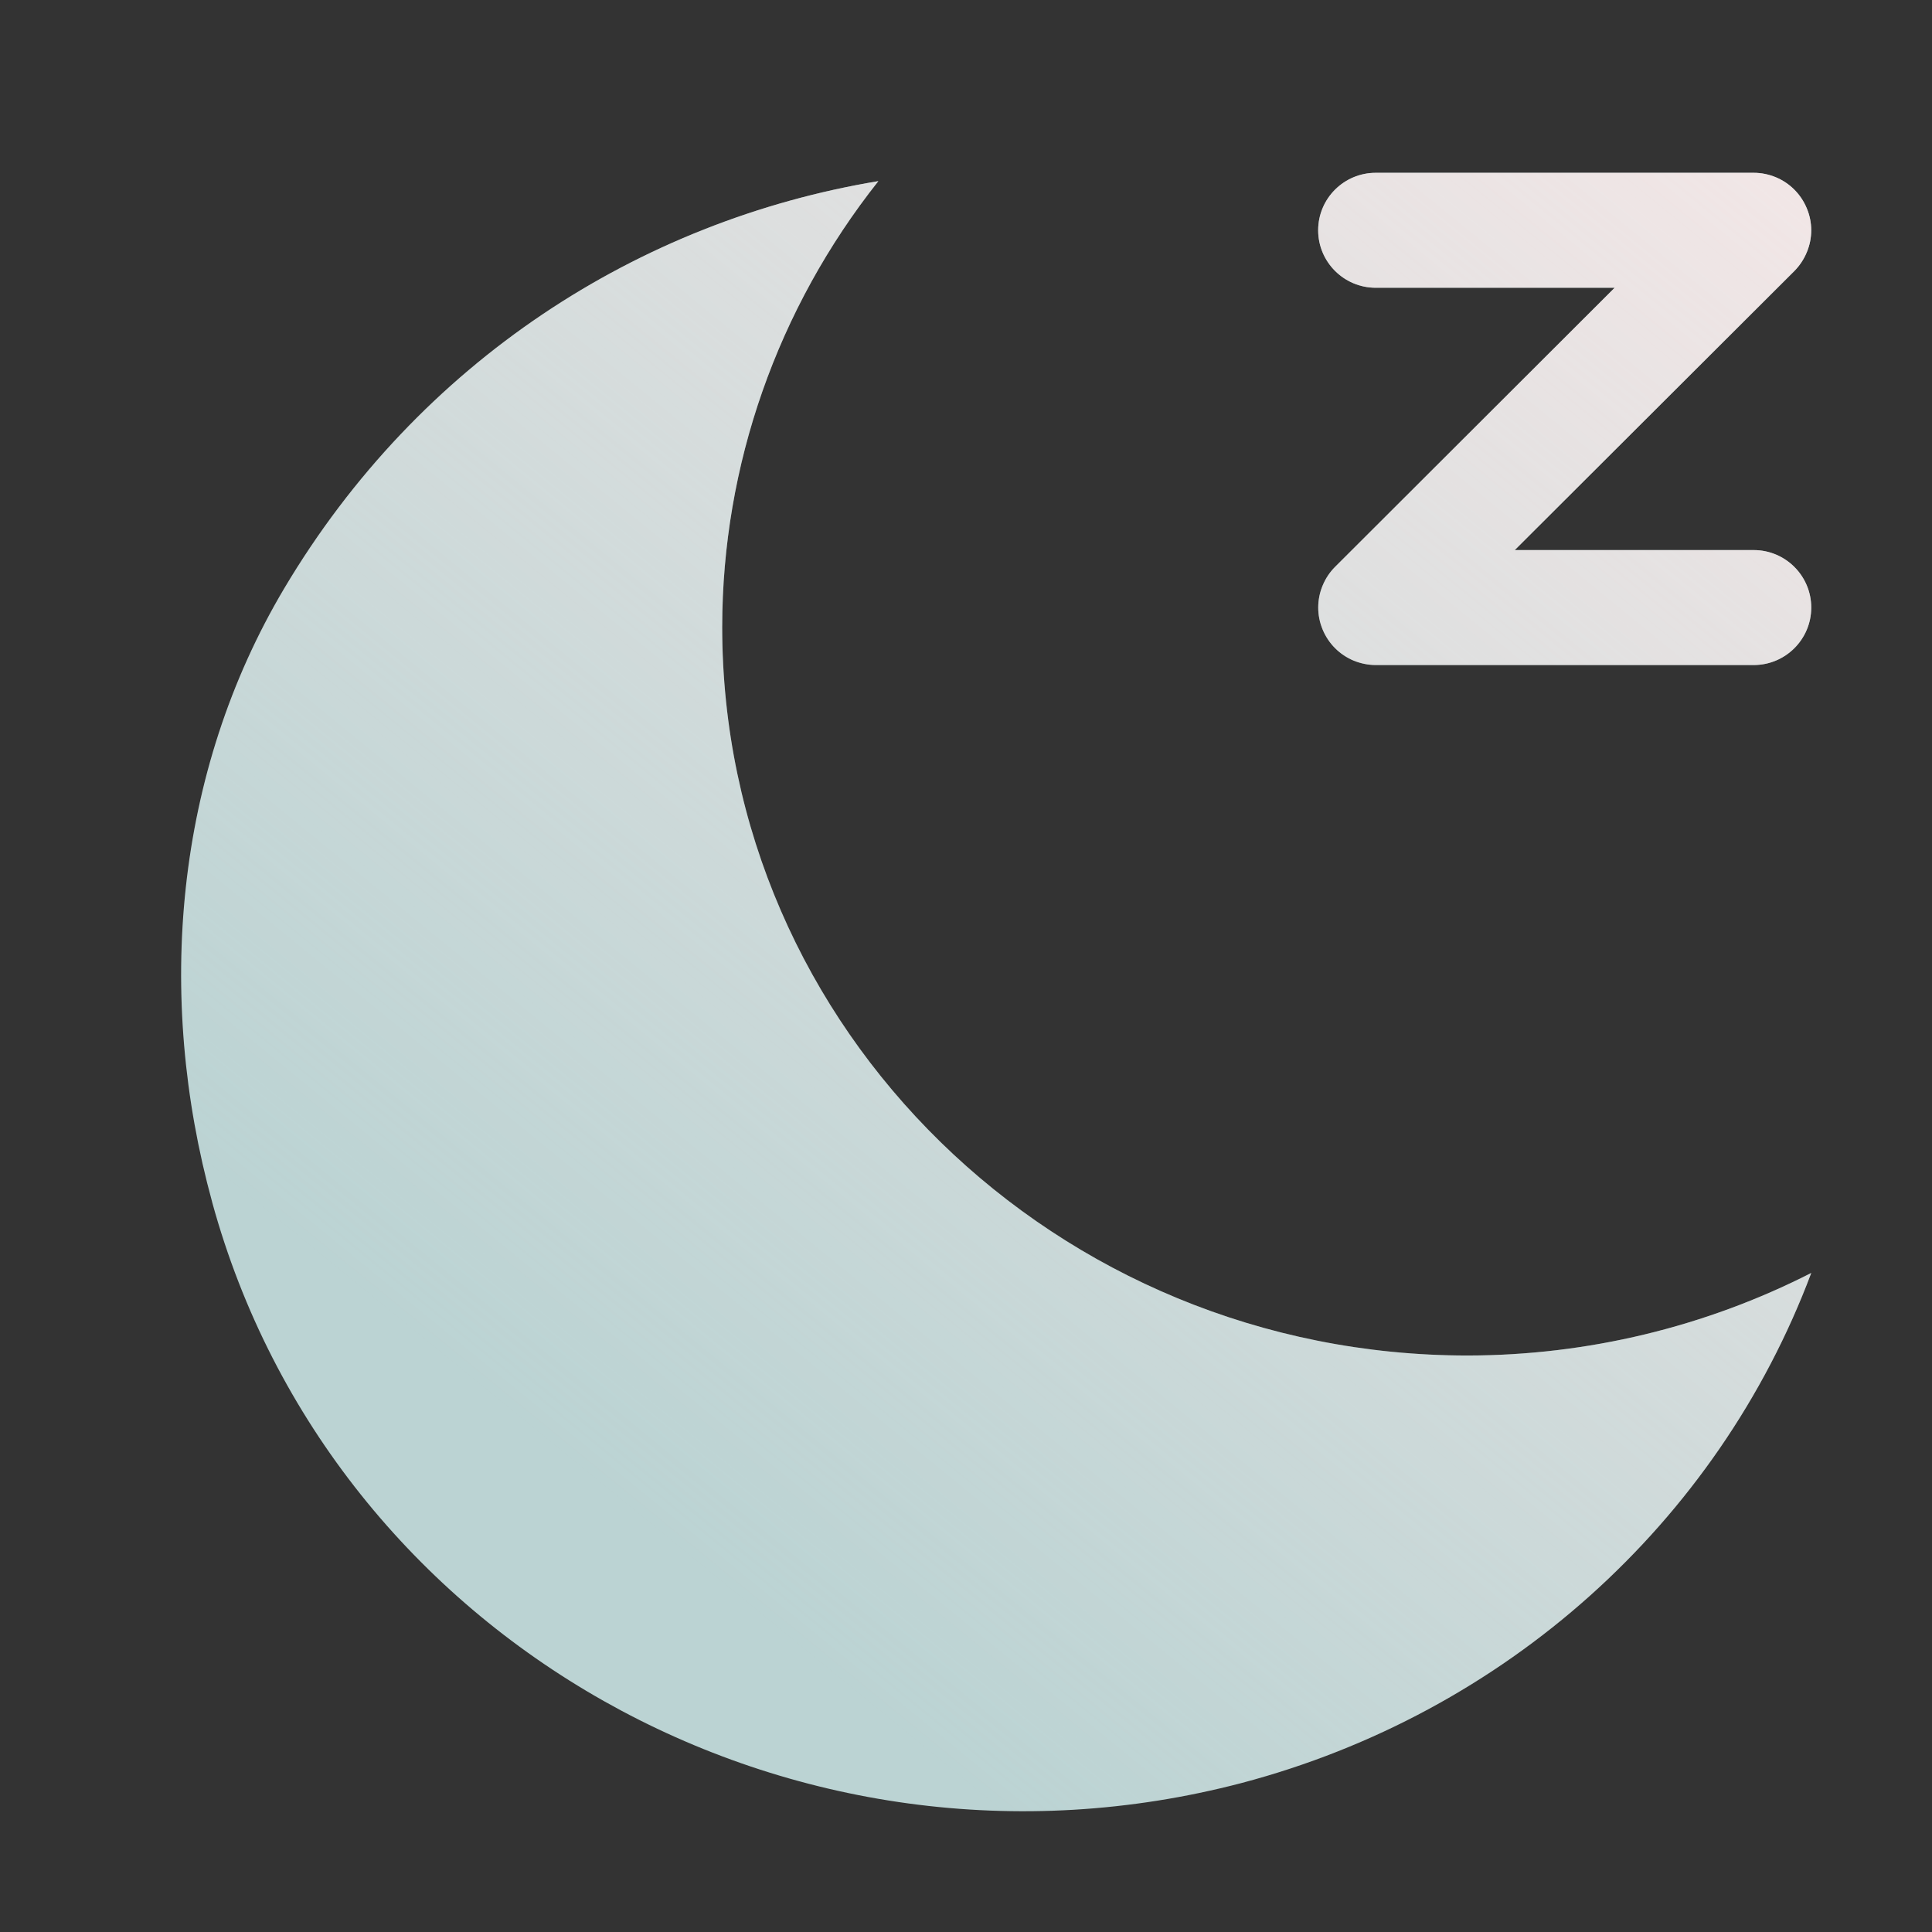
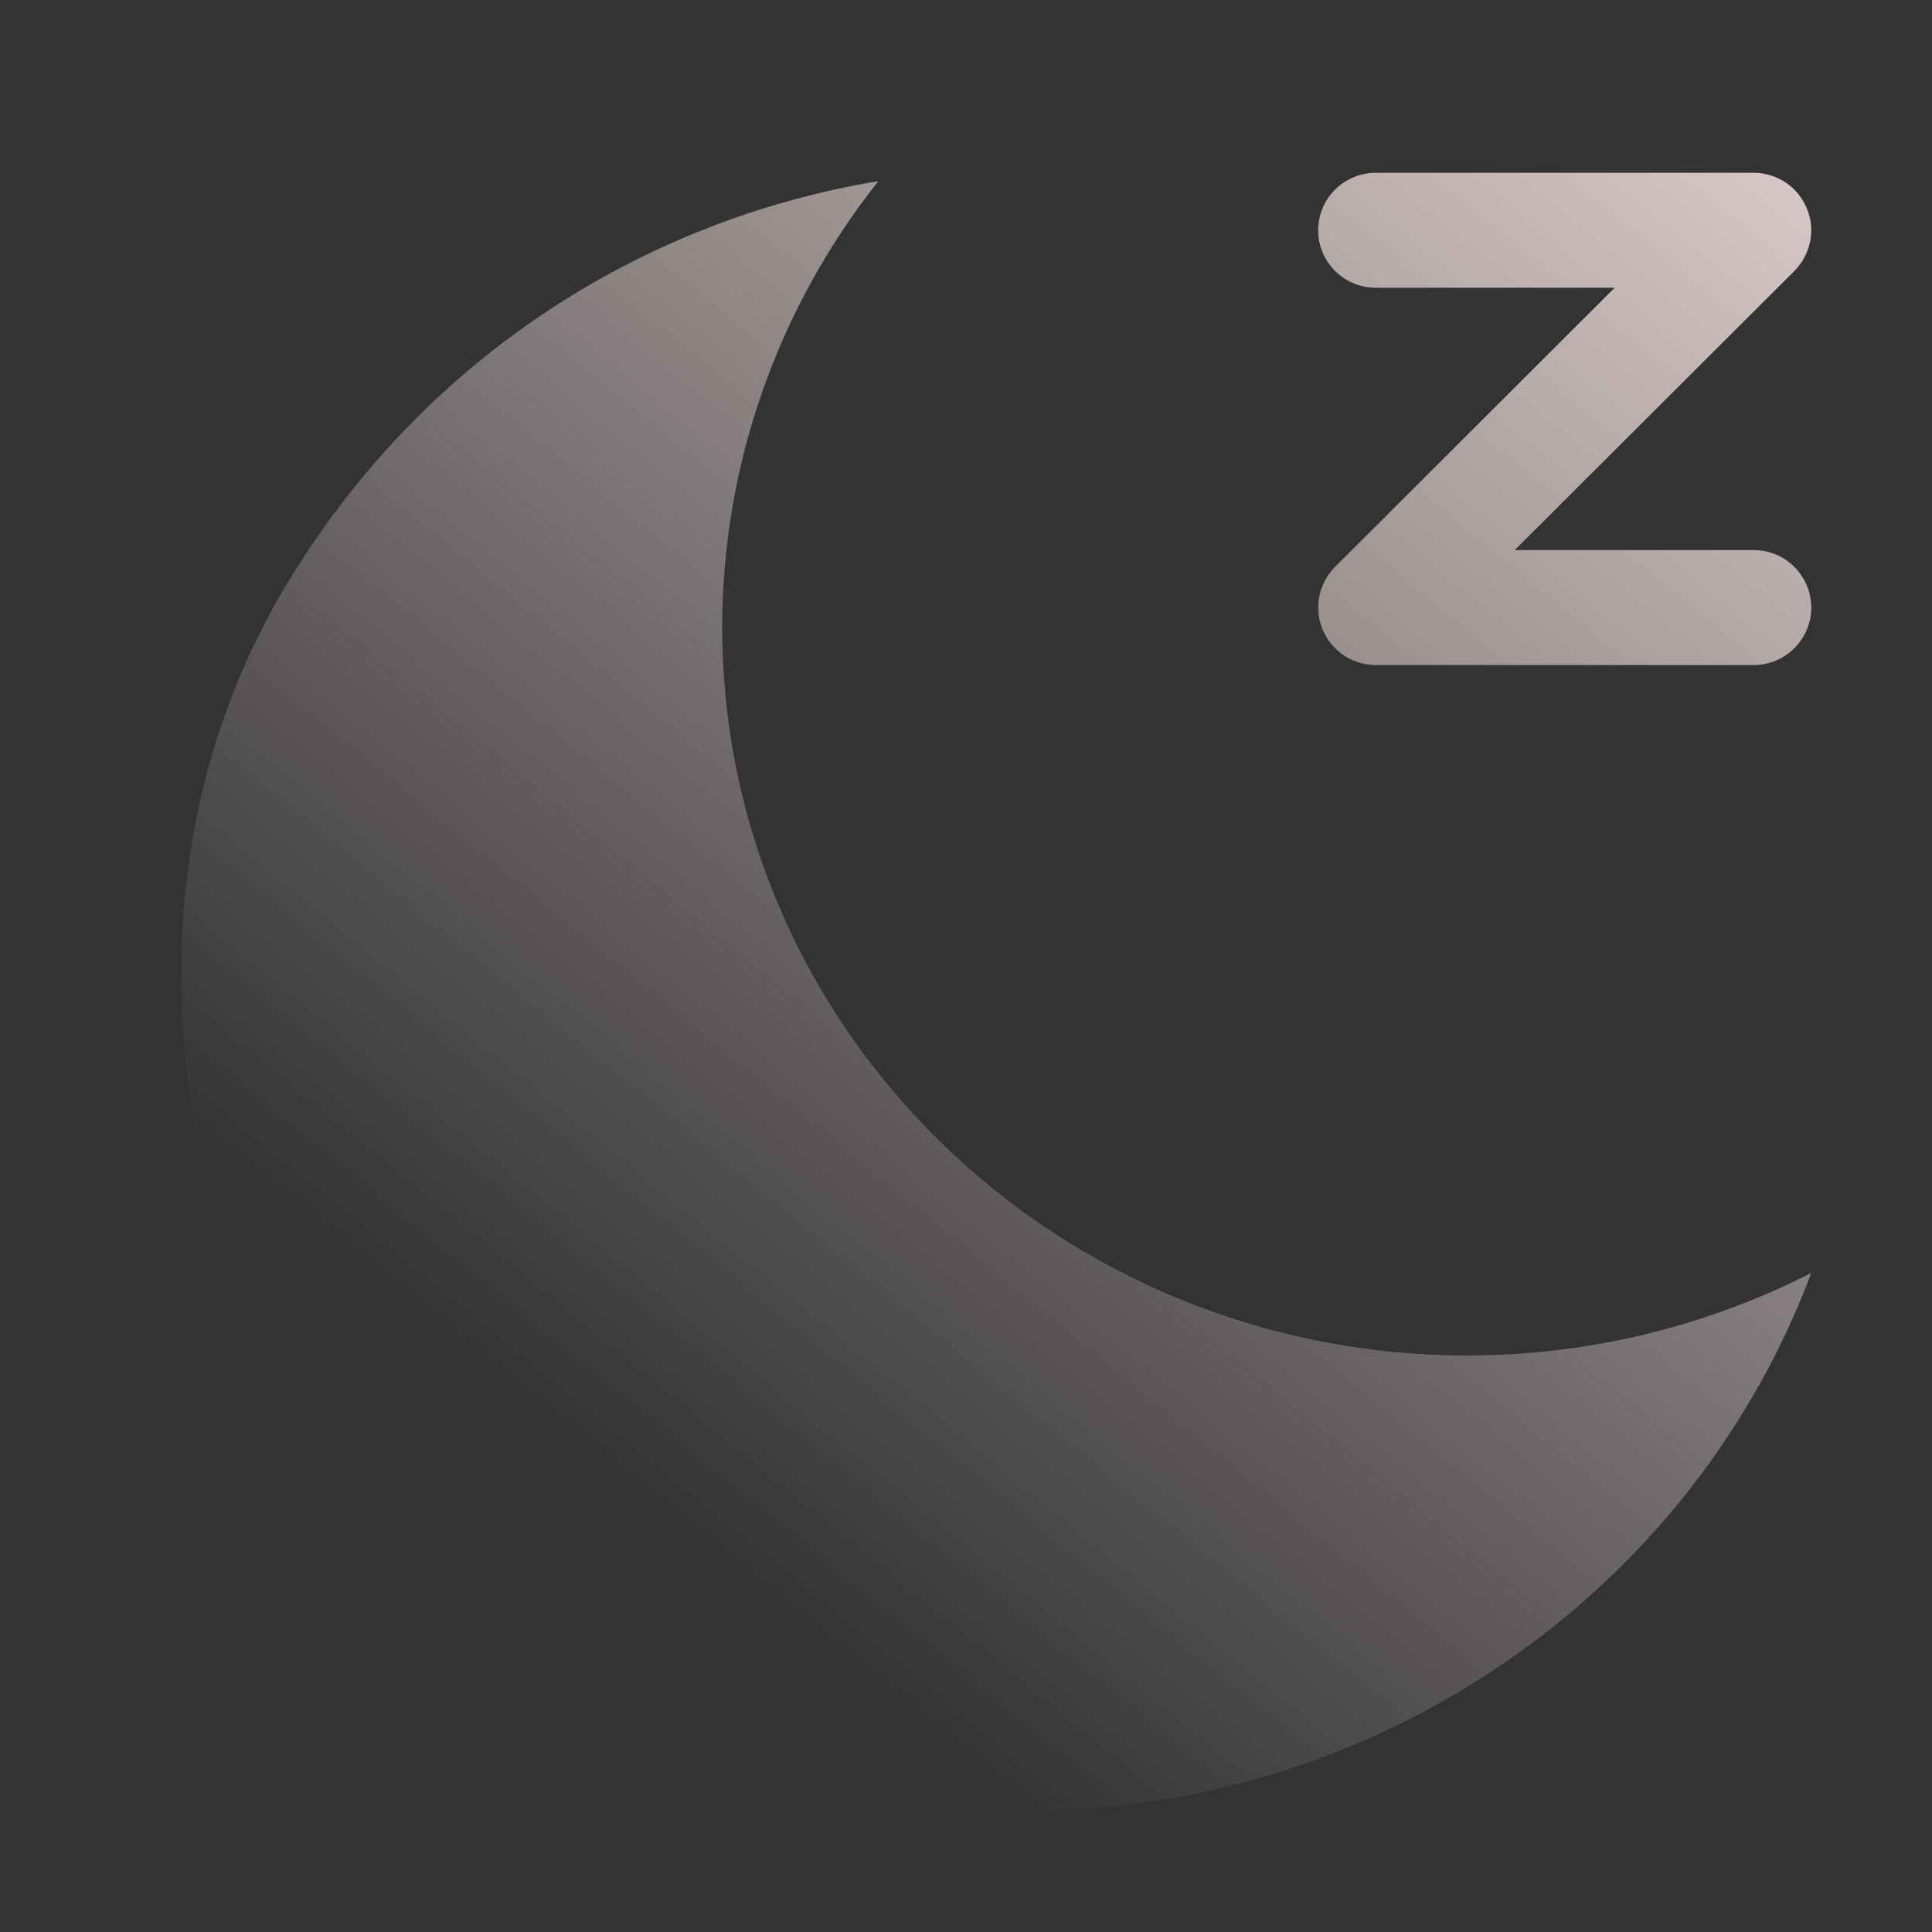
<svg xmlns="http://www.w3.org/2000/svg" width="36" height="36" viewBox="0 0 36 36" fill="none">
  <rect x="0" y="0" width="36" height="36" fill="#333333" stroke="none" />
-   <path fill-rule="evenodd" clip-rule="evenodd" d="M24.562 4.291C24.562 3.699 25.043 3.22 25.635 3.22H32.678C32.817 3.22 32.957 3.248 33.088 3.302C33.35 3.41 33.559 3.62 33.667 3.882C33.777 4.143 33.777 4.439 33.667 4.7C33.613 4.831 33.535 4.948 33.437 5.048L28.225 10.25H32.678C33.269 10.25 33.75 10.73 33.75 11.321C33.75 11.912 33.269 12.392 32.678 12.392H25.635C25.494 12.392 25.356 12.363 25.226 12.311L25.224 12.31C24.962 12.201 24.753 11.992 24.645 11.729C24.536 11.468 24.536 11.173 24.645 10.912C24.699 10.781 24.777 10.663 24.876 10.564L30.087 5.362H25.635C25.043 5.362 24.562 4.882 24.562 4.291ZM3.954 22.401C2.898 18.56 3.253 14.402 5.297 10.963C7.815 6.729 11.917 4.114 16.367 3.375C14.483 5.752 13.46 8.673 13.457 11.68C13.457 19.179 19.677 25.258 27.35 25.258C29.578 25.255 31.774 24.727 33.75 23.72C31.999 28.384 28.041 31.928 23.134 33.224C14.78 35.413 6.193 30.568 3.954 22.403L3.954 22.401Z" fill="#BBD3D3" />
  <path fill-rule="evenodd" clip-rule="evenodd" d="M24.562 4.291C24.562 3.699 25.043 3.22 25.635 3.22H32.678C32.817 3.22 32.957 3.248 33.088 3.302C33.35 3.41 33.559 3.62 33.667 3.882C33.777 4.143 33.777 4.439 33.667 4.7C33.613 4.831 33.535 4.948 33.437 5.048L28.225 10.25H32.678C33.269 10.25 33.75 10.73 33.75 11.321C33.75 11.912 33.269 12.392 32.678 12.392H25.635C25.494 12.392 25.356 12.363 25.226 12.311L25.224 12.31C24.962 12.201 24.753 11.992 24.645 11.729C24.536 11.468 24.536 11.173 24.645 10.912C24.699 10.781 24.777 10.663 24.876 10.564L30.087 5.362H25.635C25.043 5.362 24.562 4.882 24.562 4.291ZM3.954 22.401C2.898 18.56 3.253 14.402 5.297 10.963C7.815 6.729 11.917 4.114 16.367 3.375C14.483 5.752 13.46 8.673 13.457 11.68C13.457 19.179 19.677 25.258 27.35 25.258C29.578 25.255 31.774 24.727 33.75 23.72C31.999 28.384 28.041 31.928 23.134 33.224C14.78 35.413 6.193 30.568 3.954 22.403L3.954 22.401Z" fill="url(#paint0_linear_16269_67530)" />
  <defs>
    <linearGradient id="paint0_linear_16269_67530" x1="46.09" y1="3.22" x2="20.127" y2="35.027" gradientUnits="userSpaceOnUse">
      <stop stop-color="#FFEBEB" />
      <stop offset="1" stop-color="#FFEBEB" stop-opacity="0" />
    </linearGradient>
  </defs>
</svg>